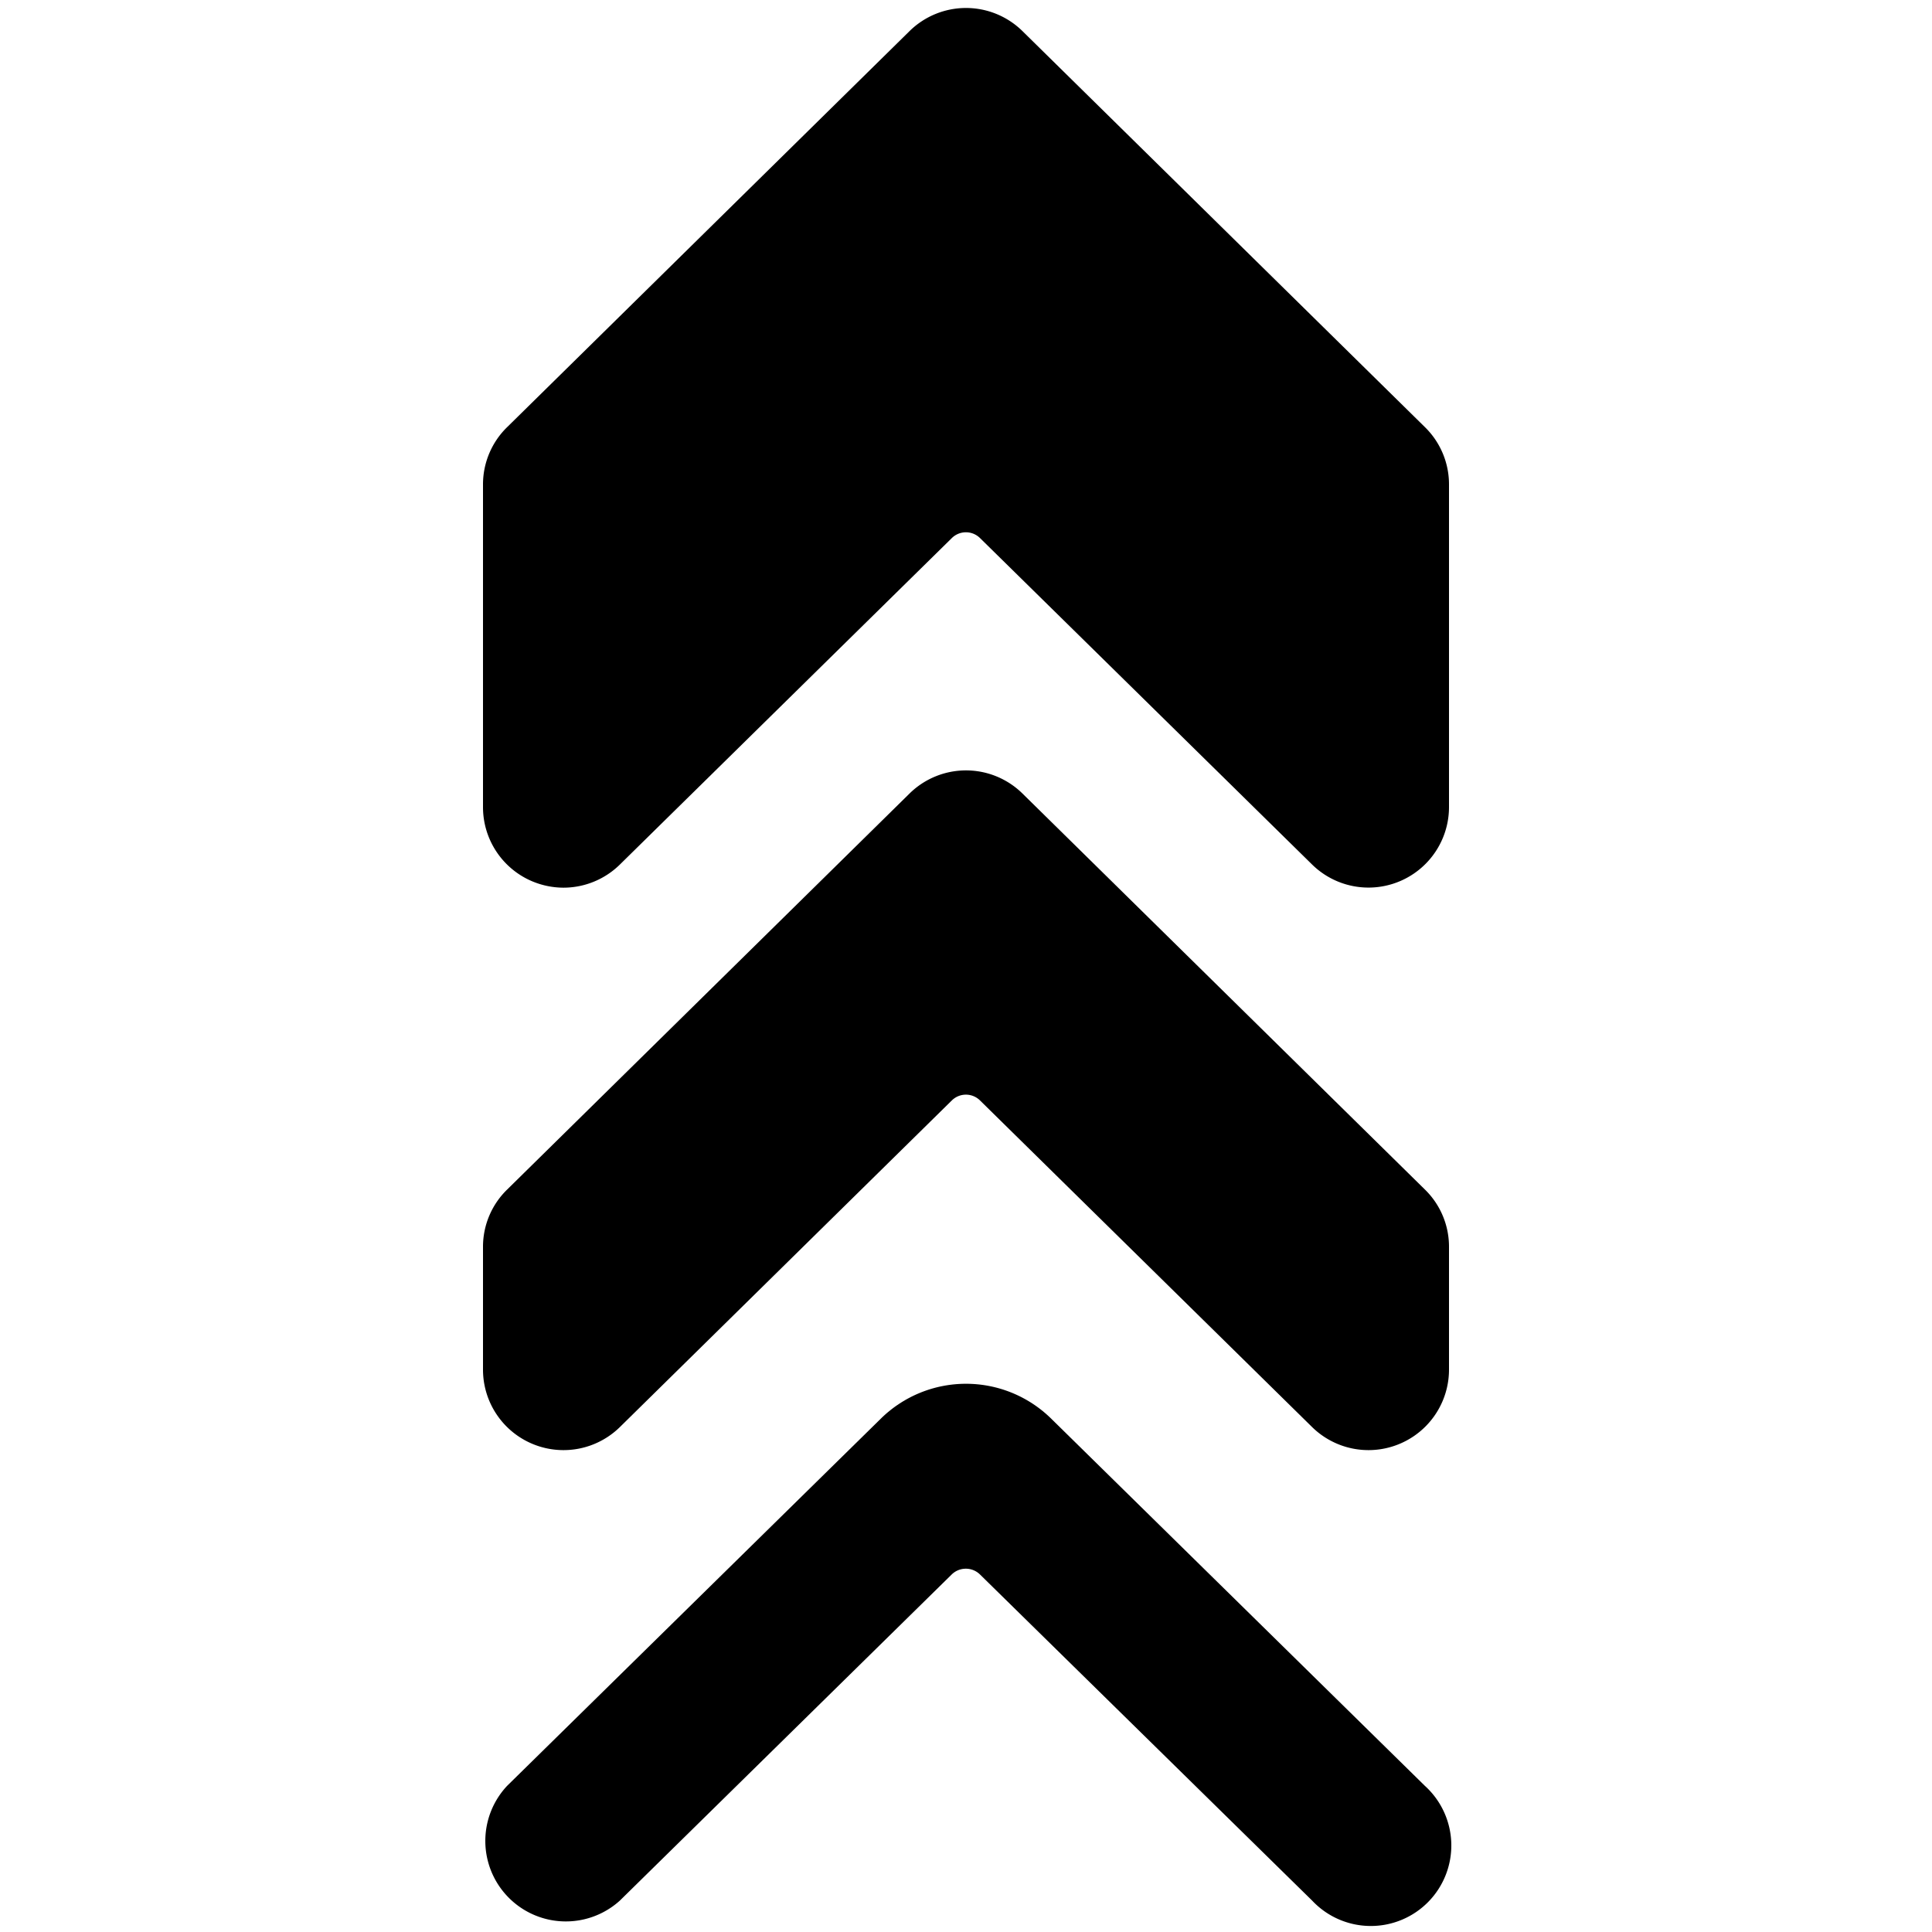
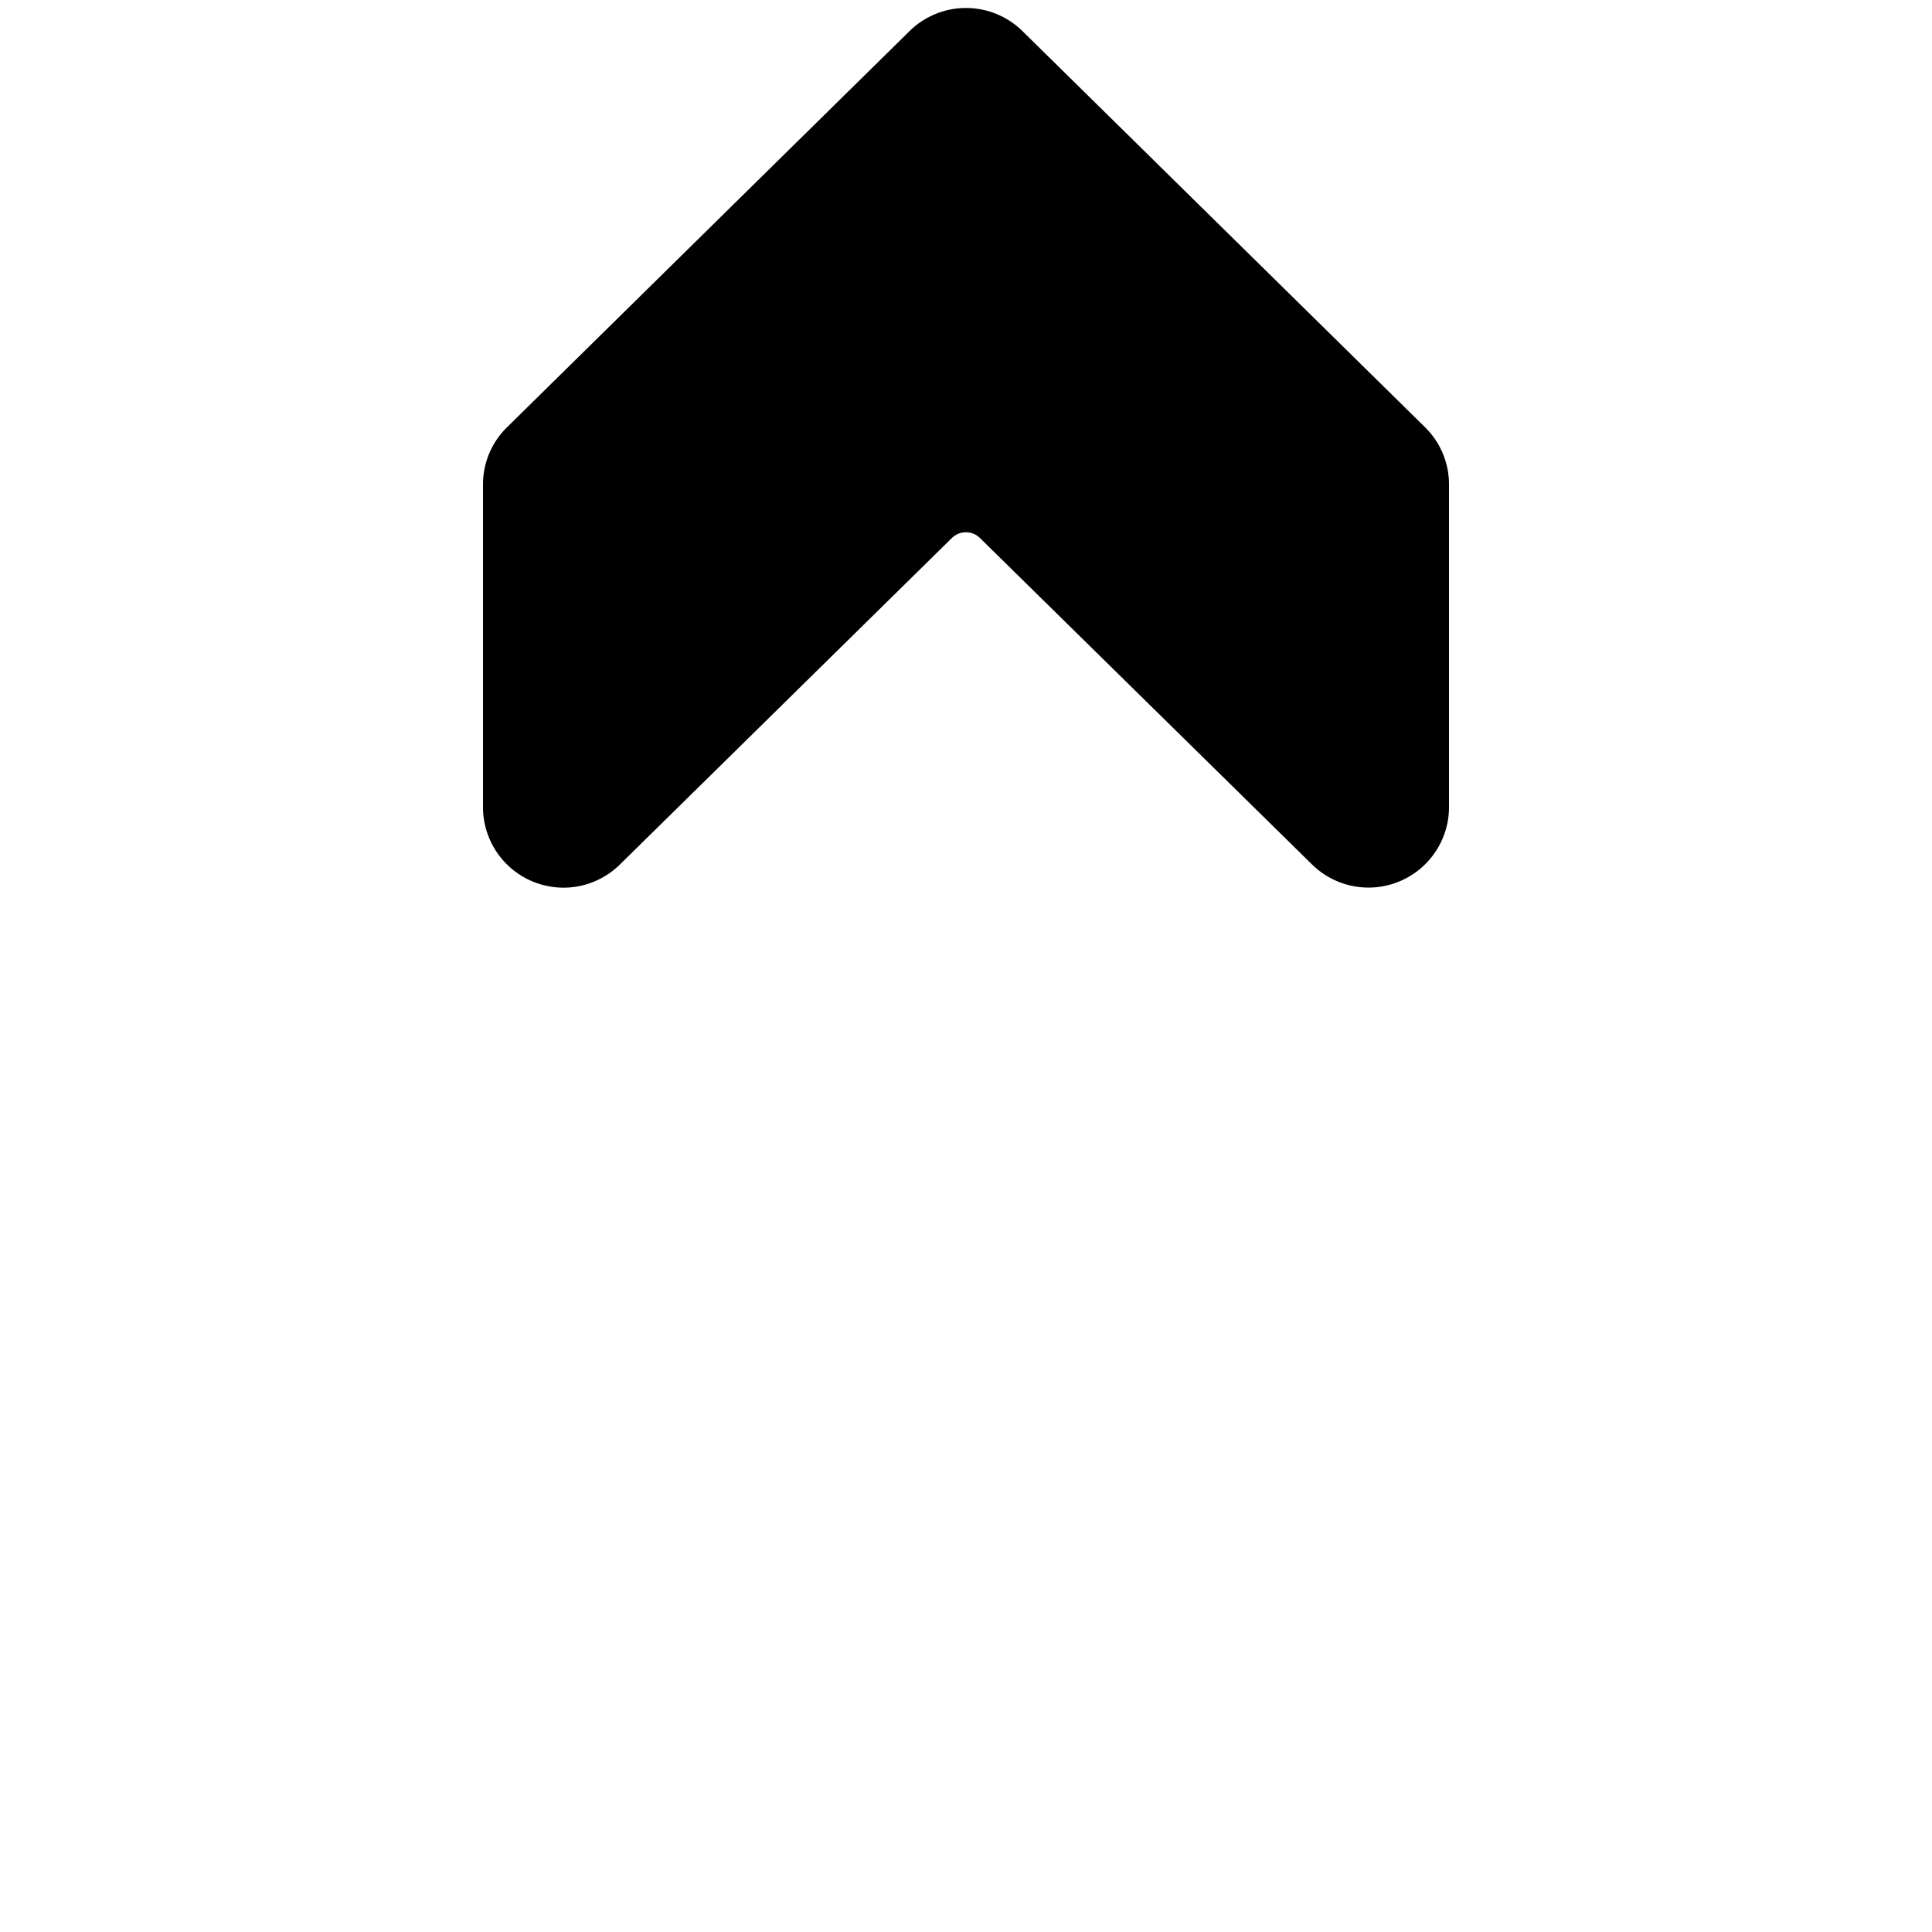
<svg xmlns="http://www.w3.org/2000/svg" id="Bold" viewBox="0 0 24 24">
  <title>arrow-double-up-1</title>
  <path d="M17.7,5.305l-5-4.92a1,1,0,0,0-1.4,0l-5,4.921a.993.993,0,0,0-.3.712v4.009a1,1,0,0,0,.614.922A1.009,1.009,0,0,0,7,11.027a1,1,0,0,0,.7-.287l4.124-4.056a.249.249,0,0,1,.35,0L16.3,10.74a1,1,0,0,0,1.7-.713V6.018A.994.994,0,0,0,17.7,5.305Z" />
-   <path d="M12.7,9.856a1,1,0,0,0-1.4,0l-5,4.921a.991.991,0,0,0-.3.712v1.526a1,1,0,0,0,1.7.713l4.124-4.058a.249.249,0,0,1,.35,0L16.3,17.728a1,1,0,0,0,1.7-.713V15.489a.992.992,0,0,0-.3-.713Z" />
-   <path d="M13.05,17.615a1.509,1.509,0,0,0-2.1,0L6.3,22.184A1,1,0,0,0,7.7,23.61l4.123-4.052a.251.251,0,0,1,.35,0L16.3,23.61a1,1,0,1,0,1.4-1.426Z" />
</svg>